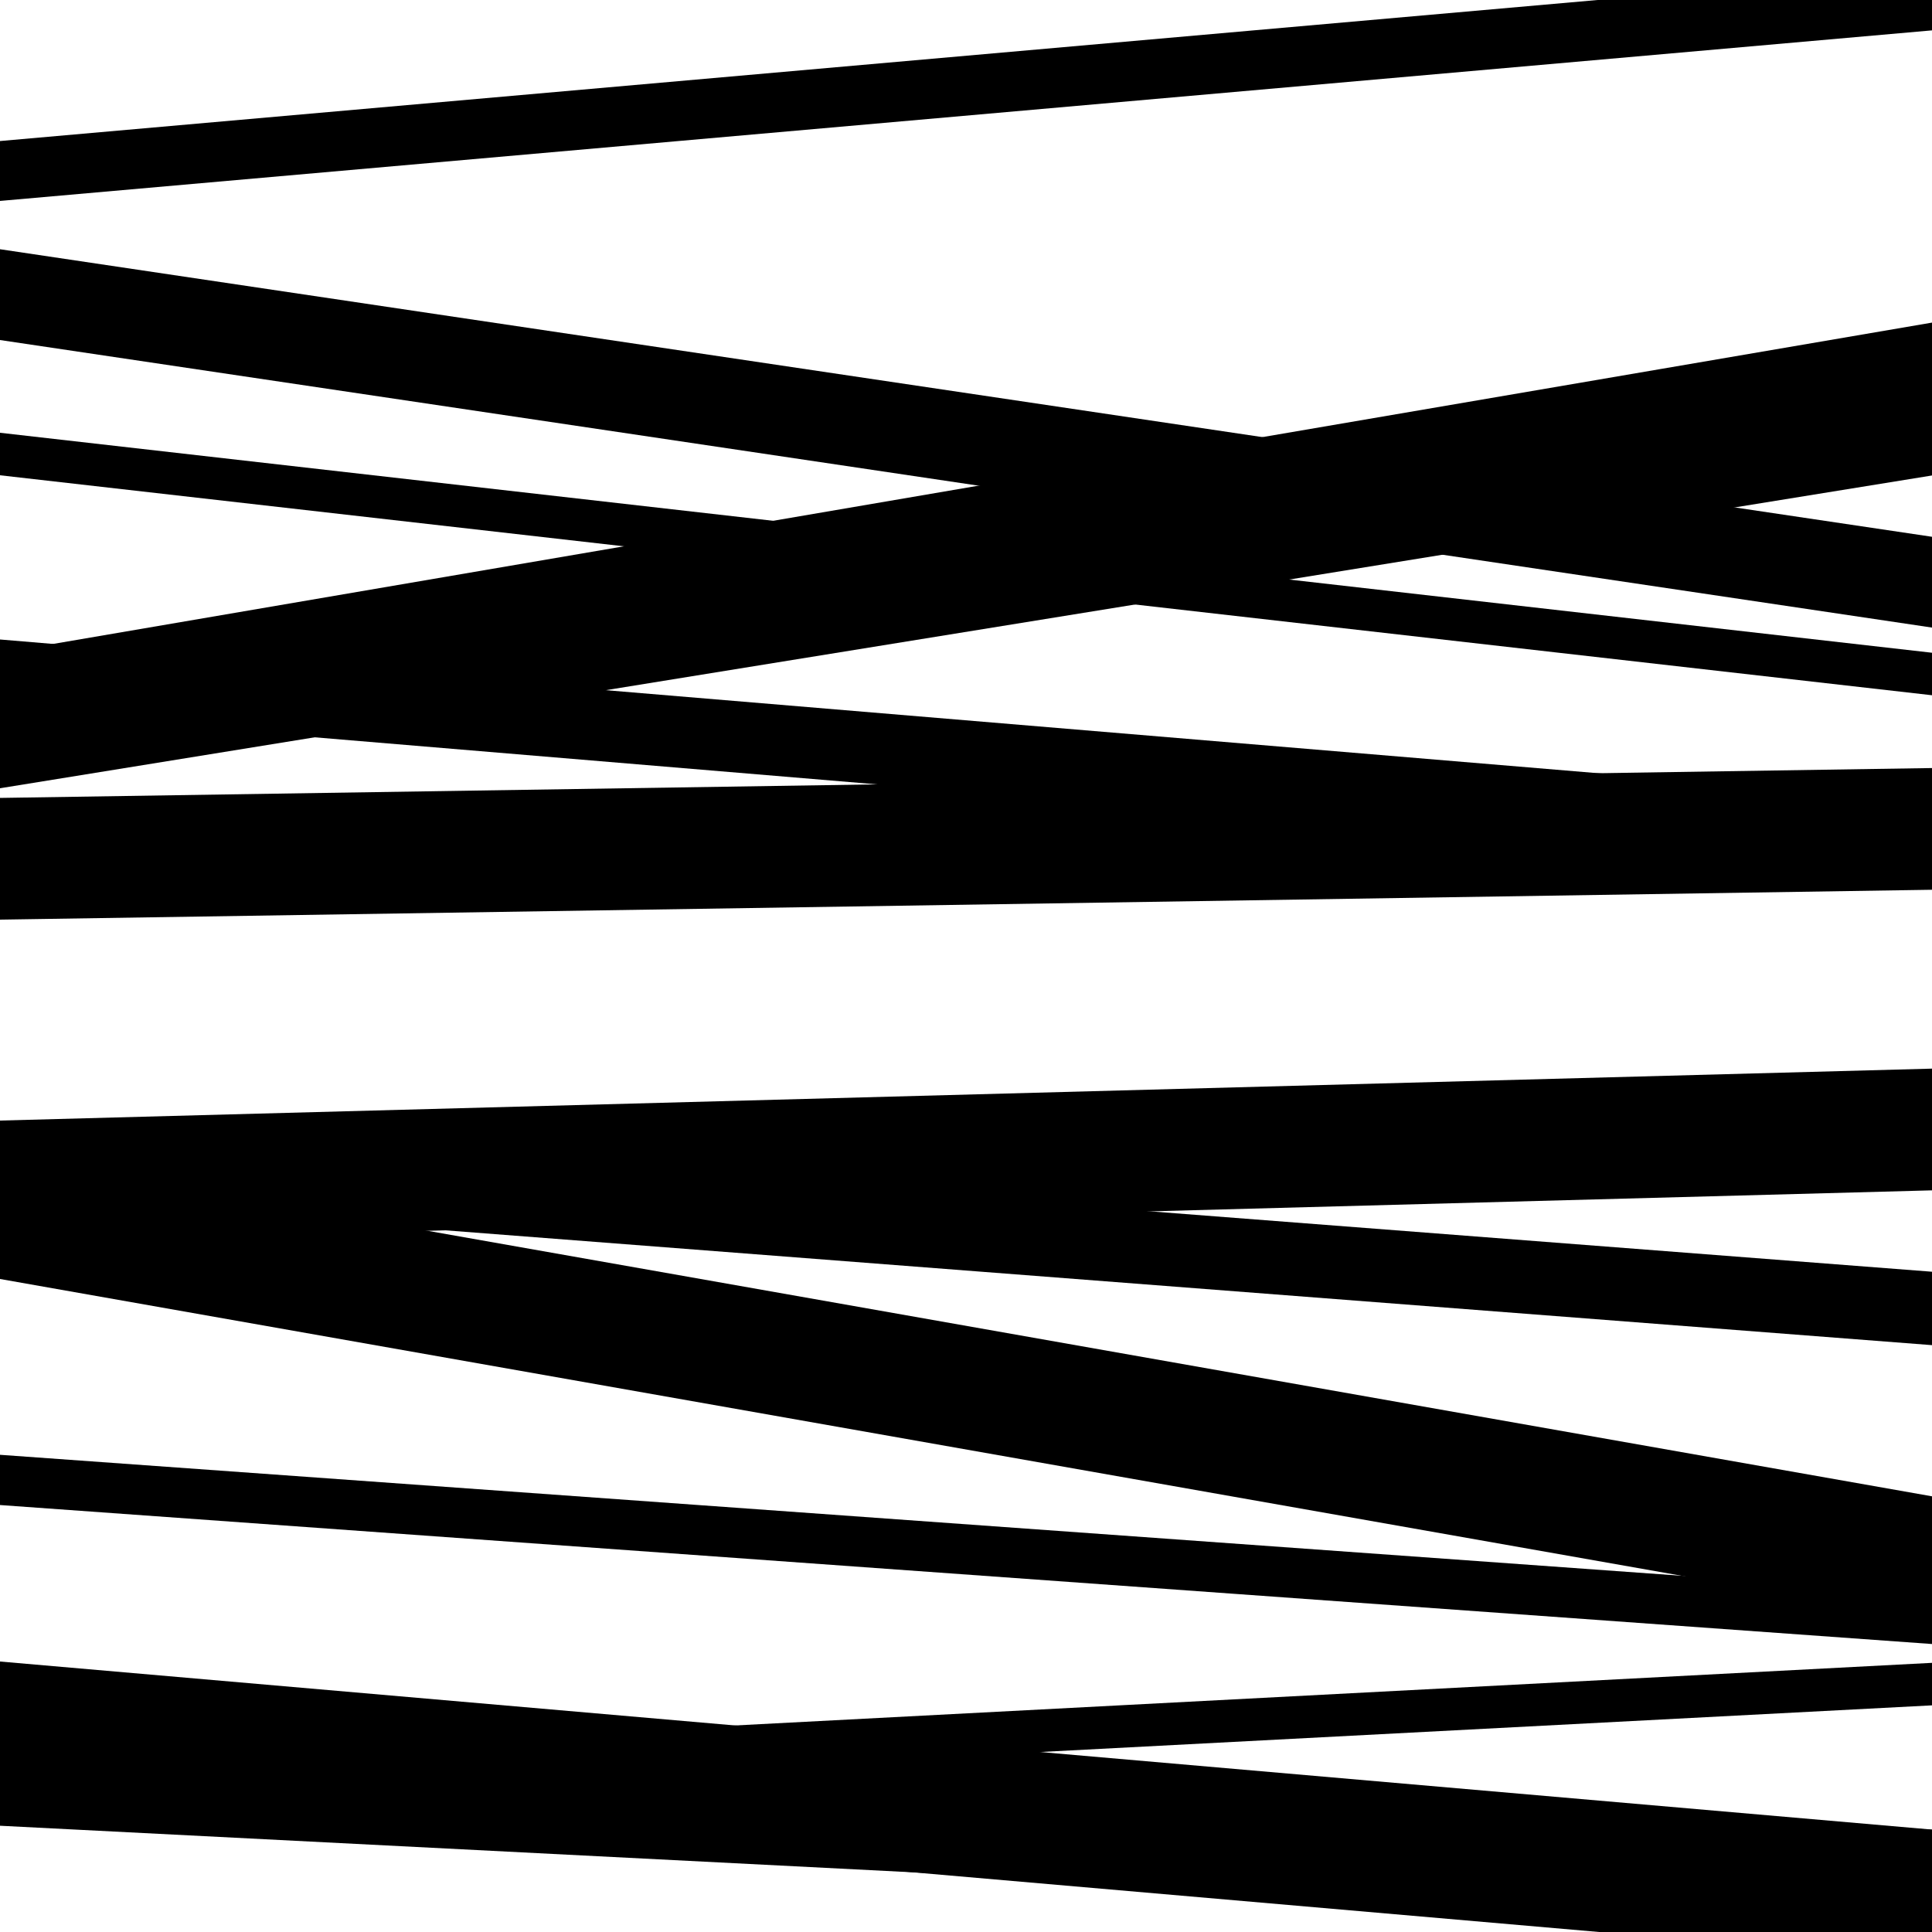
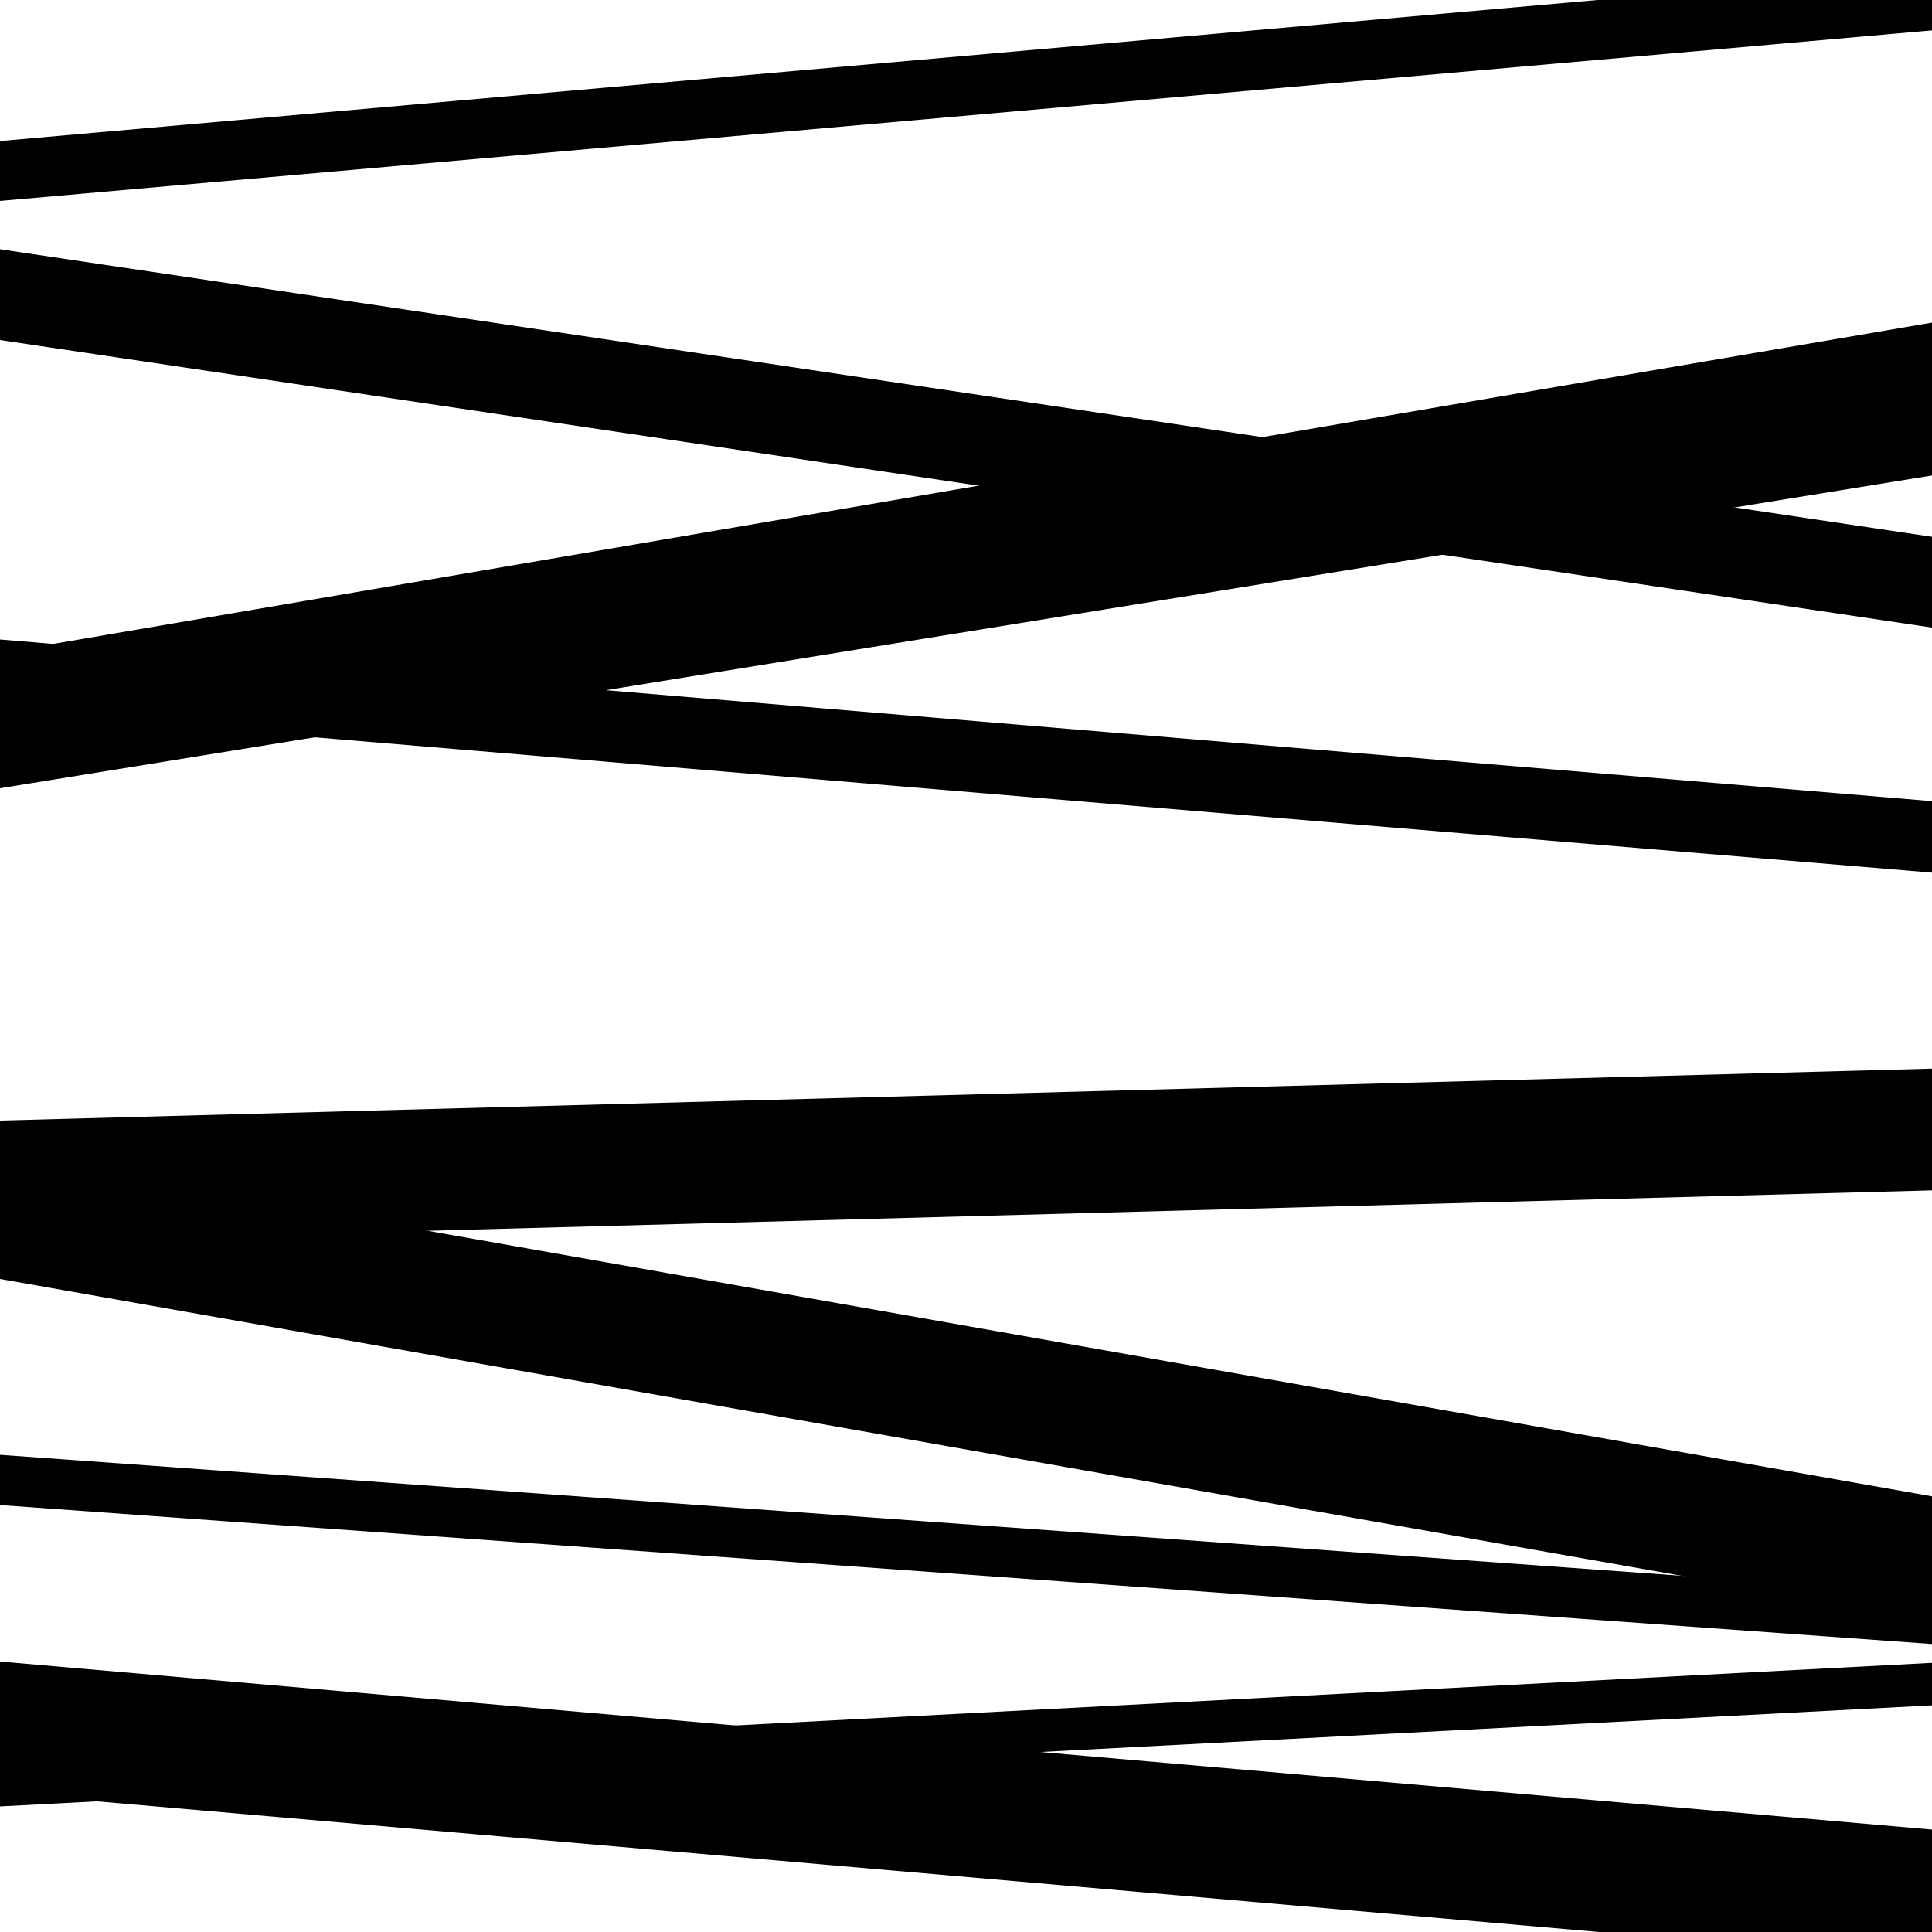
<svg xmlns="http://www.w3.org/2000/svg" viewBox="0 0 1000 1000" height="1000" width="1000">
  <rect x="0" y="0" width="1000" height="1000" fill="#ffffff" />
  <path opacity="0.8" d="M 0 368 L 1000 451.678 L 1000 414.678 L 0 331 Z" fill="hsl(346, 15%, 50%)" />
-   <path opacity="0.8" d="M 0 653 L 1000 817.183 L 1000 783.183 L 0 619 Z" fill="hsl(351, 25%, 70%)" />
-   <path opacity="0.8" d="M 0 945 L 1000 996.024 L 1000 947.024 L 0 896 Z" fill="hsl(356, 30%, 90%)" />
-   <path opacity="0.8" d="M 0 246 L 1000 359.86 L 1000 337.86 L 0 224 Z" fill="hsl(341, 10%, 30%)" />
  <path opacity="0.8" d="M 0 408 L 1000 246.104 L 1000 176.104 L 0 338 Z" fill="hsl(346, 15%, 50%)" />
-   <path opacity="0.8" d="M 0 619 L 1000 696.246 L 1000 658.246 L 0 581 Z" fill="hsl(351, 25%, 70%)" />
  <path opacity="0.8" d="M 0 779 L 1000 850.943 L 1000 824.943 L 0 753 Z" fill="hsl(356, 30%, 90%)" />
  <path opacity="0.8" d="M 0 928 L 1000 1014.992 L 1000 946.992 L 0 860 Z" fill="hsl(341, 10%, 30%)" />
  <path opacity="0.8" d="M 0 176 L 1000 324.836 L 1000 277.836 L 0 129 Z" fill="hsl(346, 15%, 50%)" />
-   <path opacity="0.8" d="M 0 476 L 1000 460.538 L 1000 397.538 L 0 413 Z" fill="hsl(351, 25%, 70%)" />
  <path opacity="0.8" d="M 0 662 L 1000 838.491 L 1000 774.491 L 0 598 Z" fill="hsl(356, 30%, 90%)" />
  <path opacity="0.8" d="M 0 935 L 1000 882.684 L 1000 860.684 L 0 913 Z" fill="hsl(341, 10%, 30%)" />
  <path opacity="0.8" d="M 0 104 L 1000 15.717 L 1000 -15.283 L 0 73 Z" fill="hsl(346, 15%, 50%)" />
  <path opacity="0.8" d="M 0 362 L 1000 190.977 L 1000 166.977 L 0 338 Z" fill="hsl(351, 25%, 70%)" />
  <path opacity="0.8" d="M 0 643 L 1000 616.121 L 1000 553.121 L 0 580 Z" fill="hsl(356, 30%, 90%)" />
</svg>